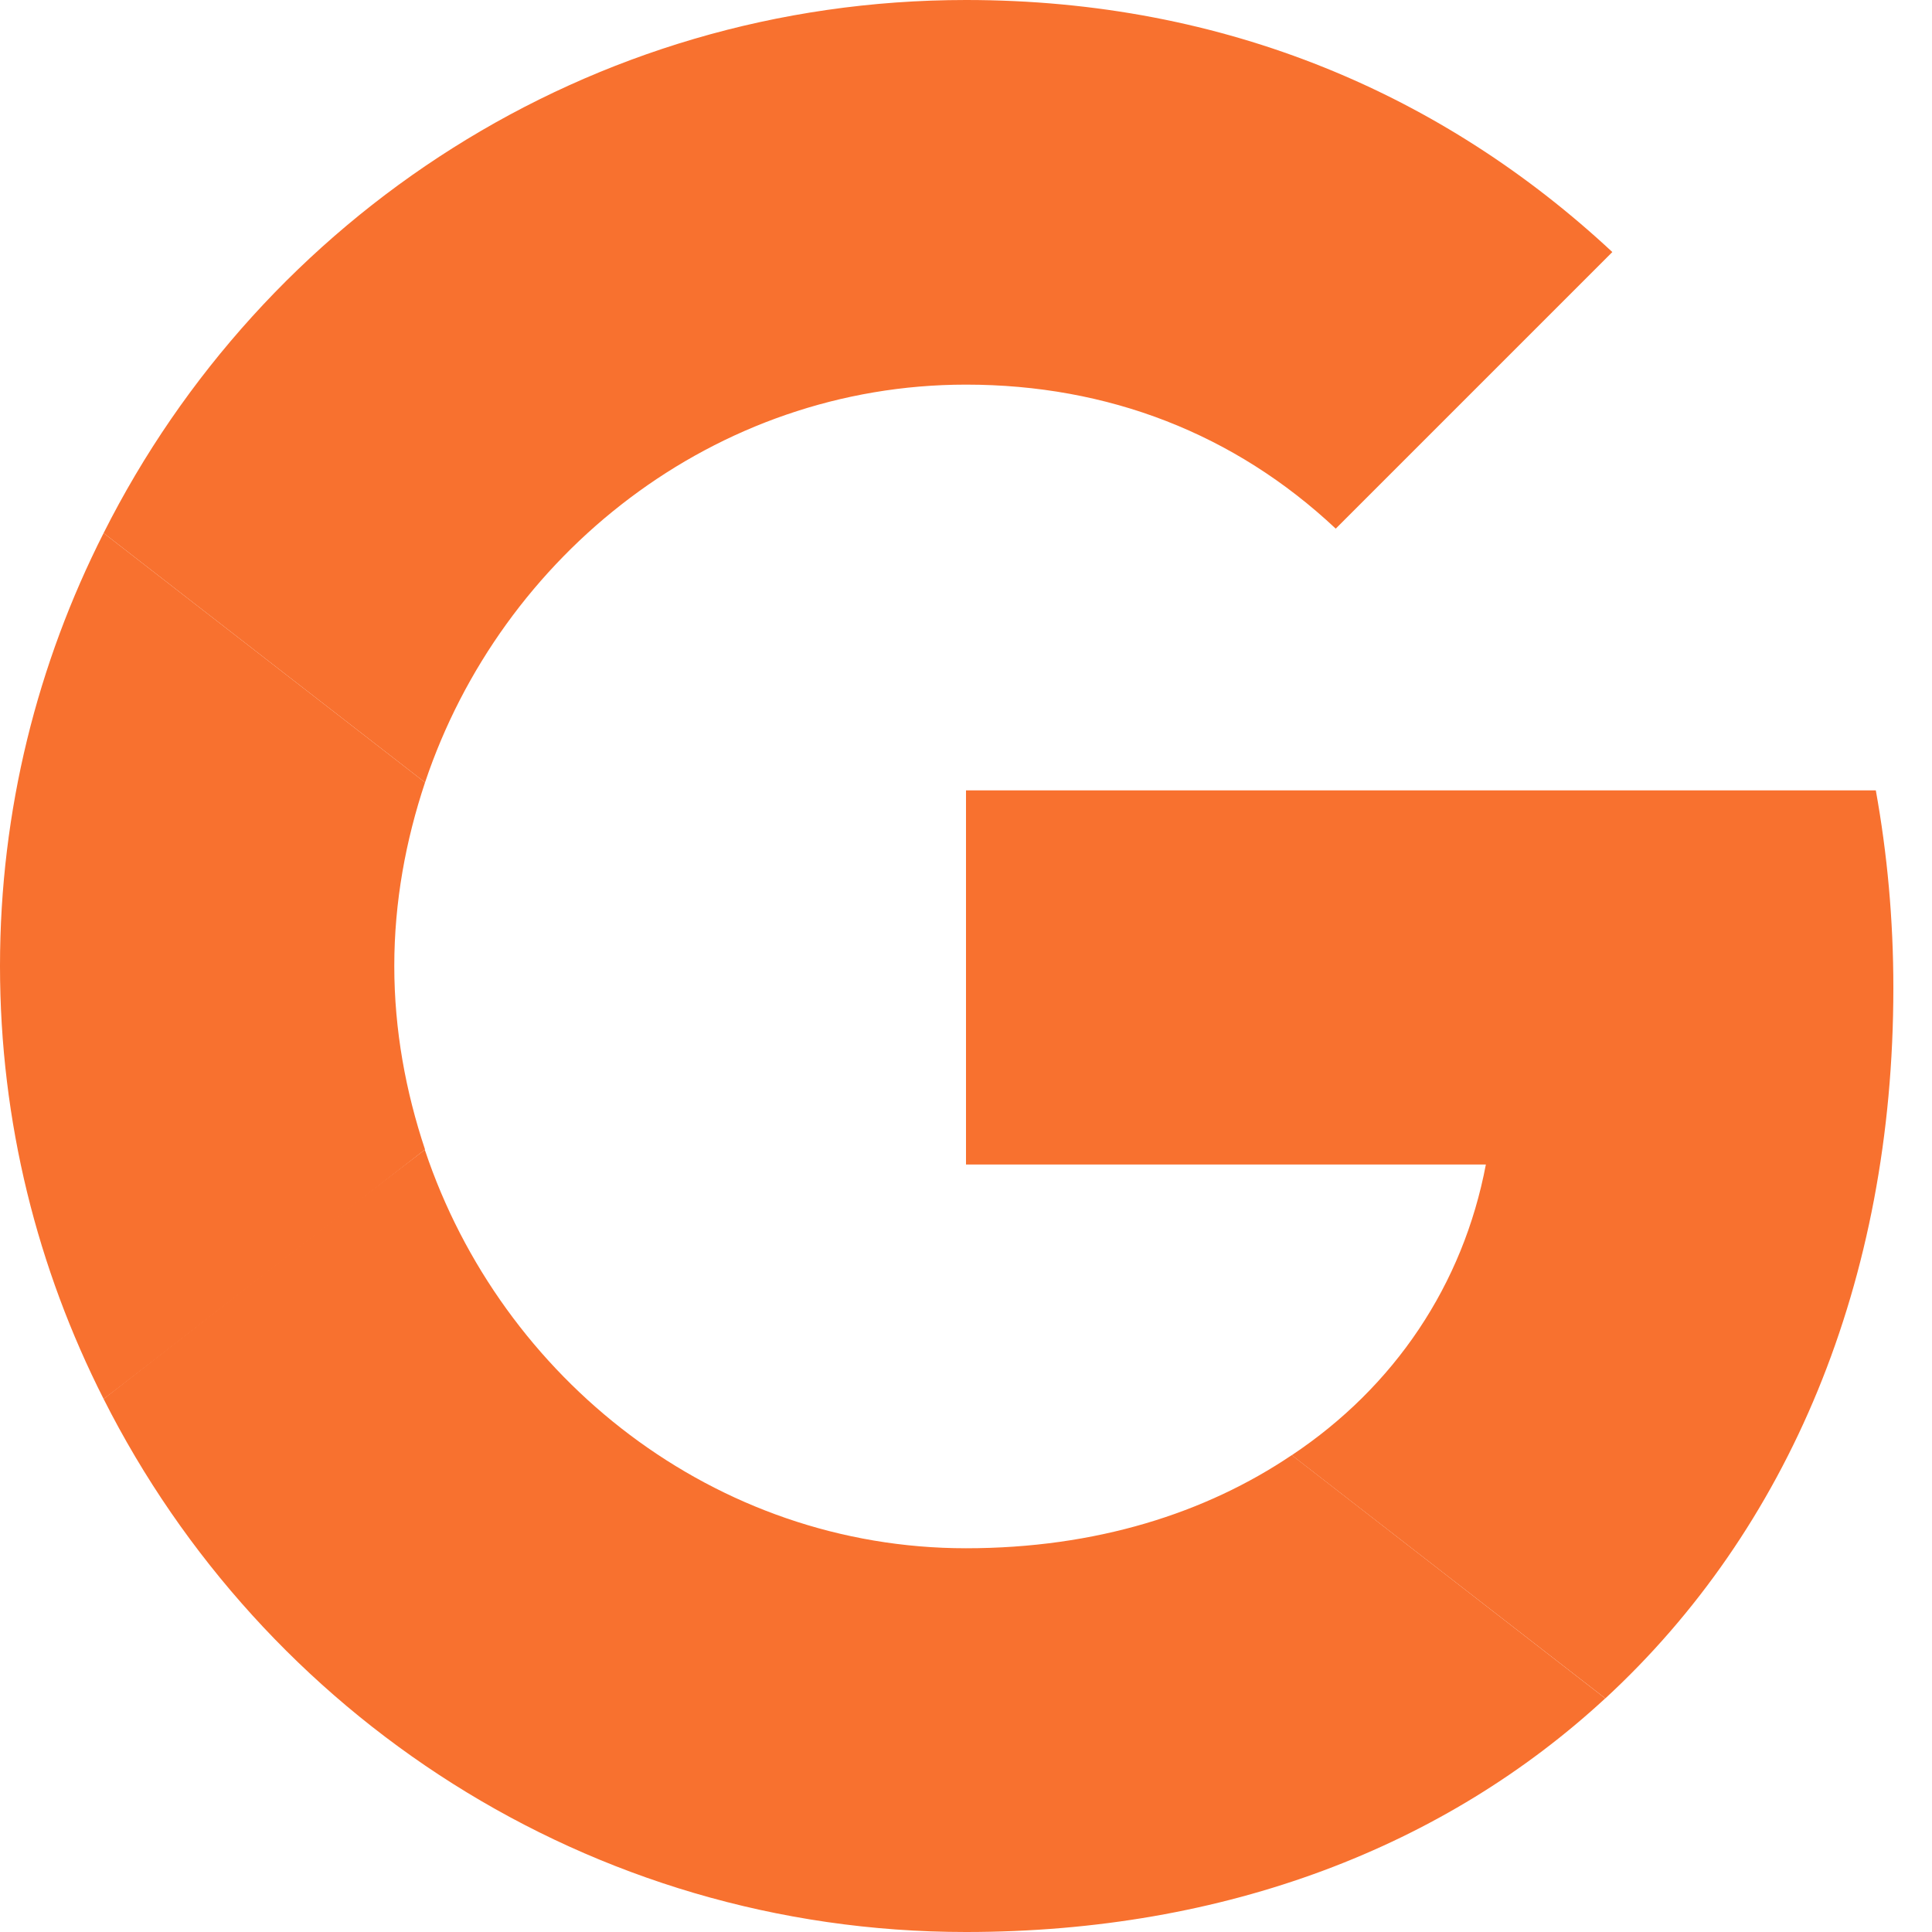
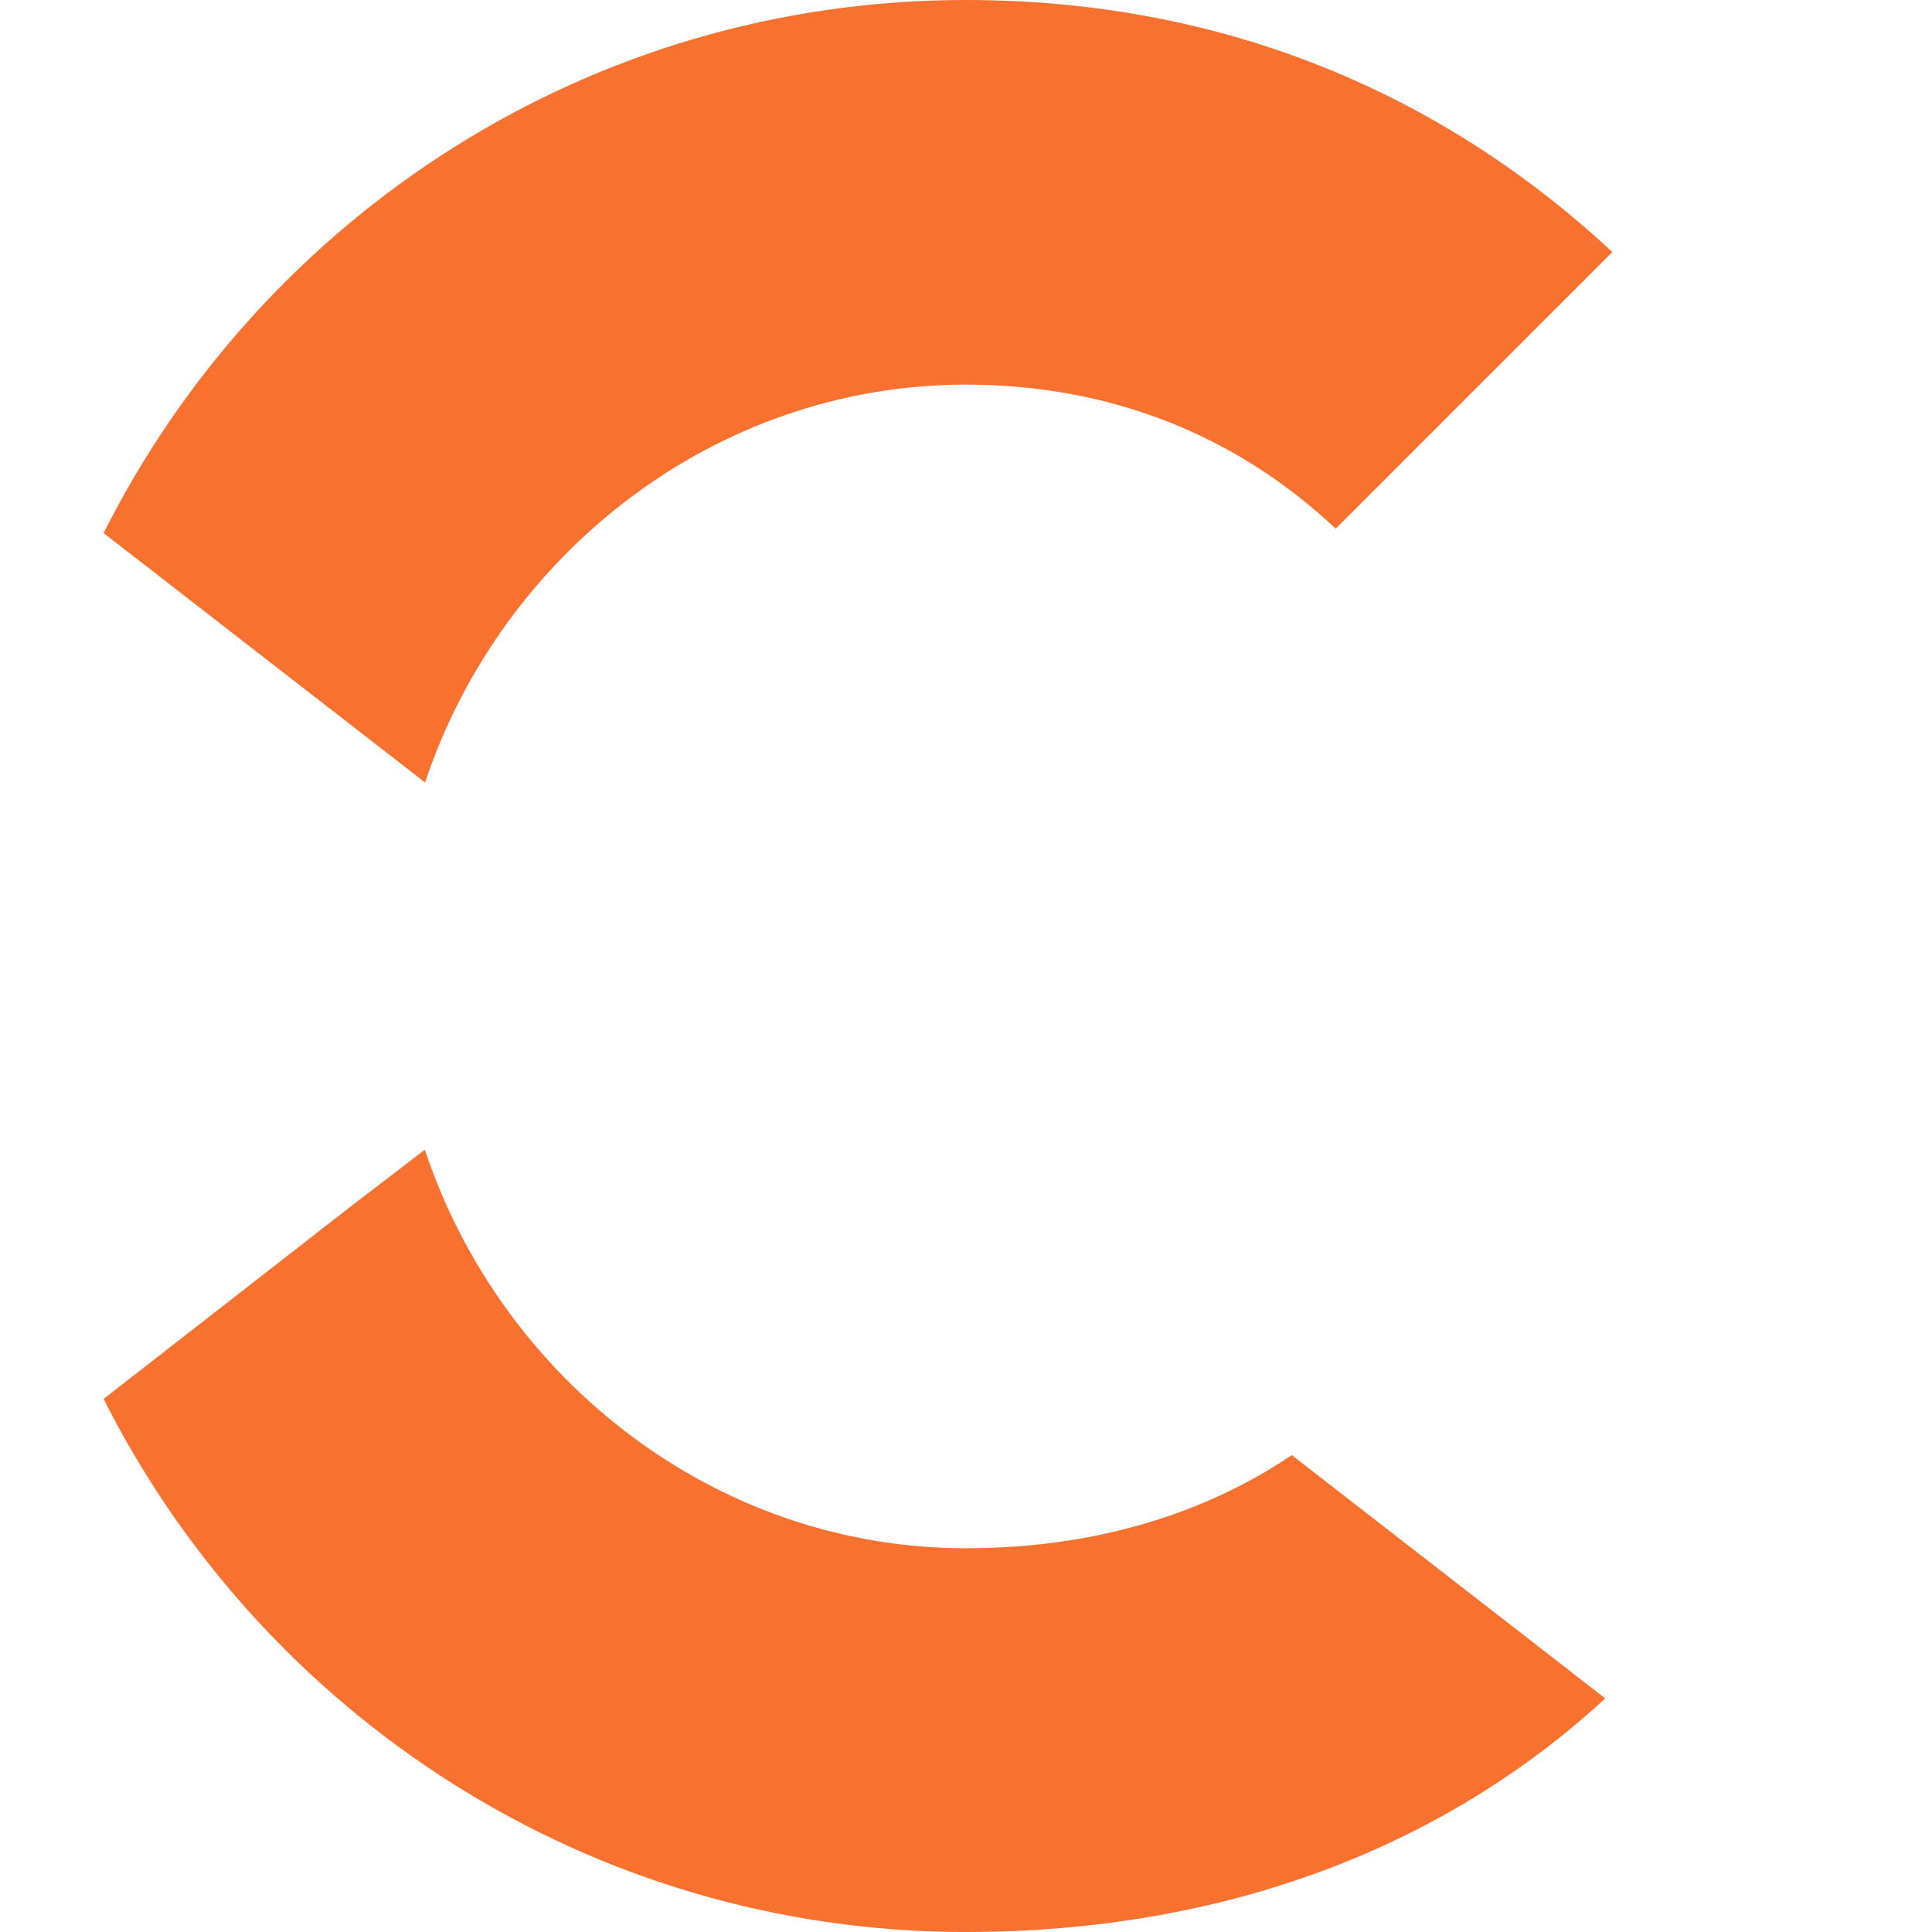
<svg xmlns="http://www.w3.org/2000/svg" width="24" height="24" viewBox="0 0 24 24" fill="none">
  <g clip-path="url(#clip0_2941_1468)">
-     <path d="M12 9.818V14.466H18.458C18.175 15.96 17.324 17.226 16.047 18.077L19.942 21.098C22.211 19.004 23.52 15.928 23.52 12.273C23.52 11.422 23.444 10.604 23.302 9.818L12 9.818Z" fill="#F8712F" />
    <path d="M5.275 14.284L4.396 14.957L1.287 17.378C3.262 21.295 7.309 24 11.999 24C15.239 24 17.956 22.931 19.941 21.098L16.047 18.076C14.978 18.797 13.614 19.233 11.999 19.233C8.88 19.233 6.229 17.128 5.28 14.291L5.275 14.284Z" fill="#F8712F" />
-     <path d="M1.287 6.622C0.469 8.237 0 10.058 0 12C0 13.942 0.469 15.764 1.287 17.378C1.287 17.389 5.28 14.28 5.28 14.28C5.04 13.56 4.898 12.796 4.898 12C4.898 11.204 5.04 10.44 5.28 9.72L1.287 6.622Z" fill="#F8712F" />
    <path d="M12 4.778C13.767 4.778 15.338 5.389 16.593 6.567L20.029 3.131C17.945 1.189 15.24 0 12 0C7.309 0 3.262 2.695 1.287 6.622L5.28 9.72C6.229 6.884 8.88 4.778 12 4.778Z" fill="#F8712F" />
  </g>
  <defs>
    <clipPath id="clip0_2941_1468">
      <rect width="24" height="24" fill="white" />
    </clipPath>
  </defs>
</svg>